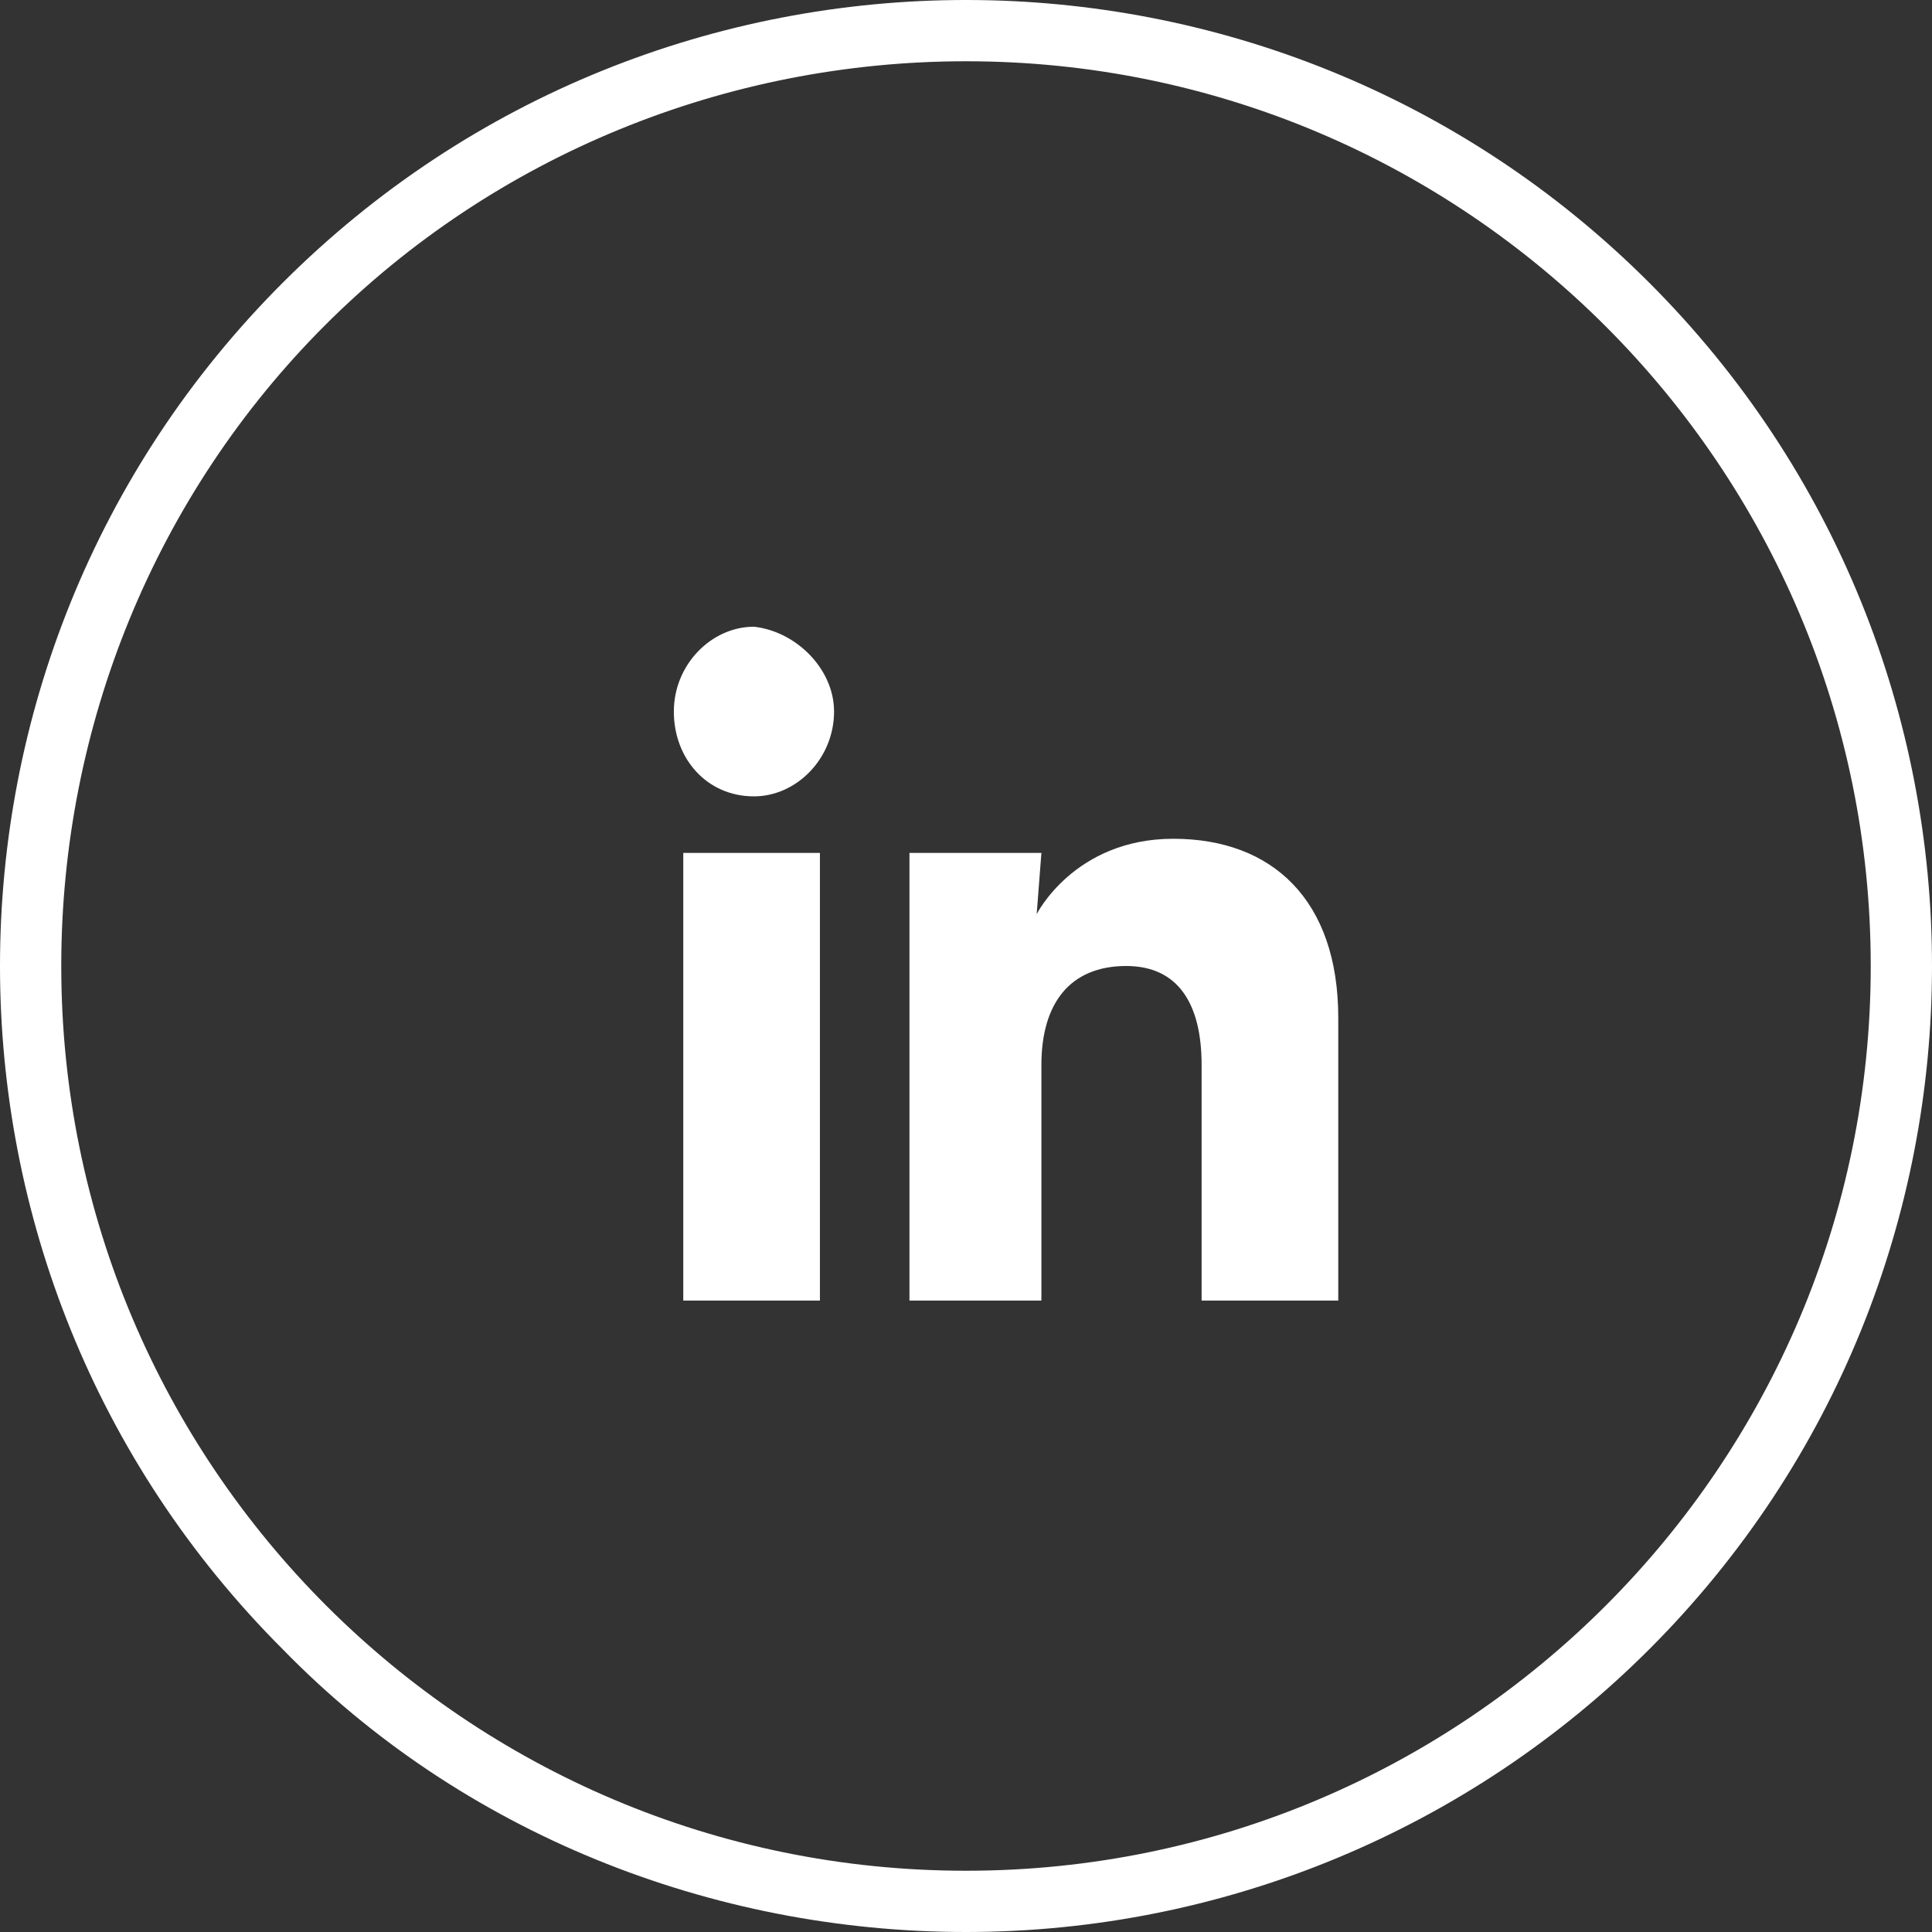
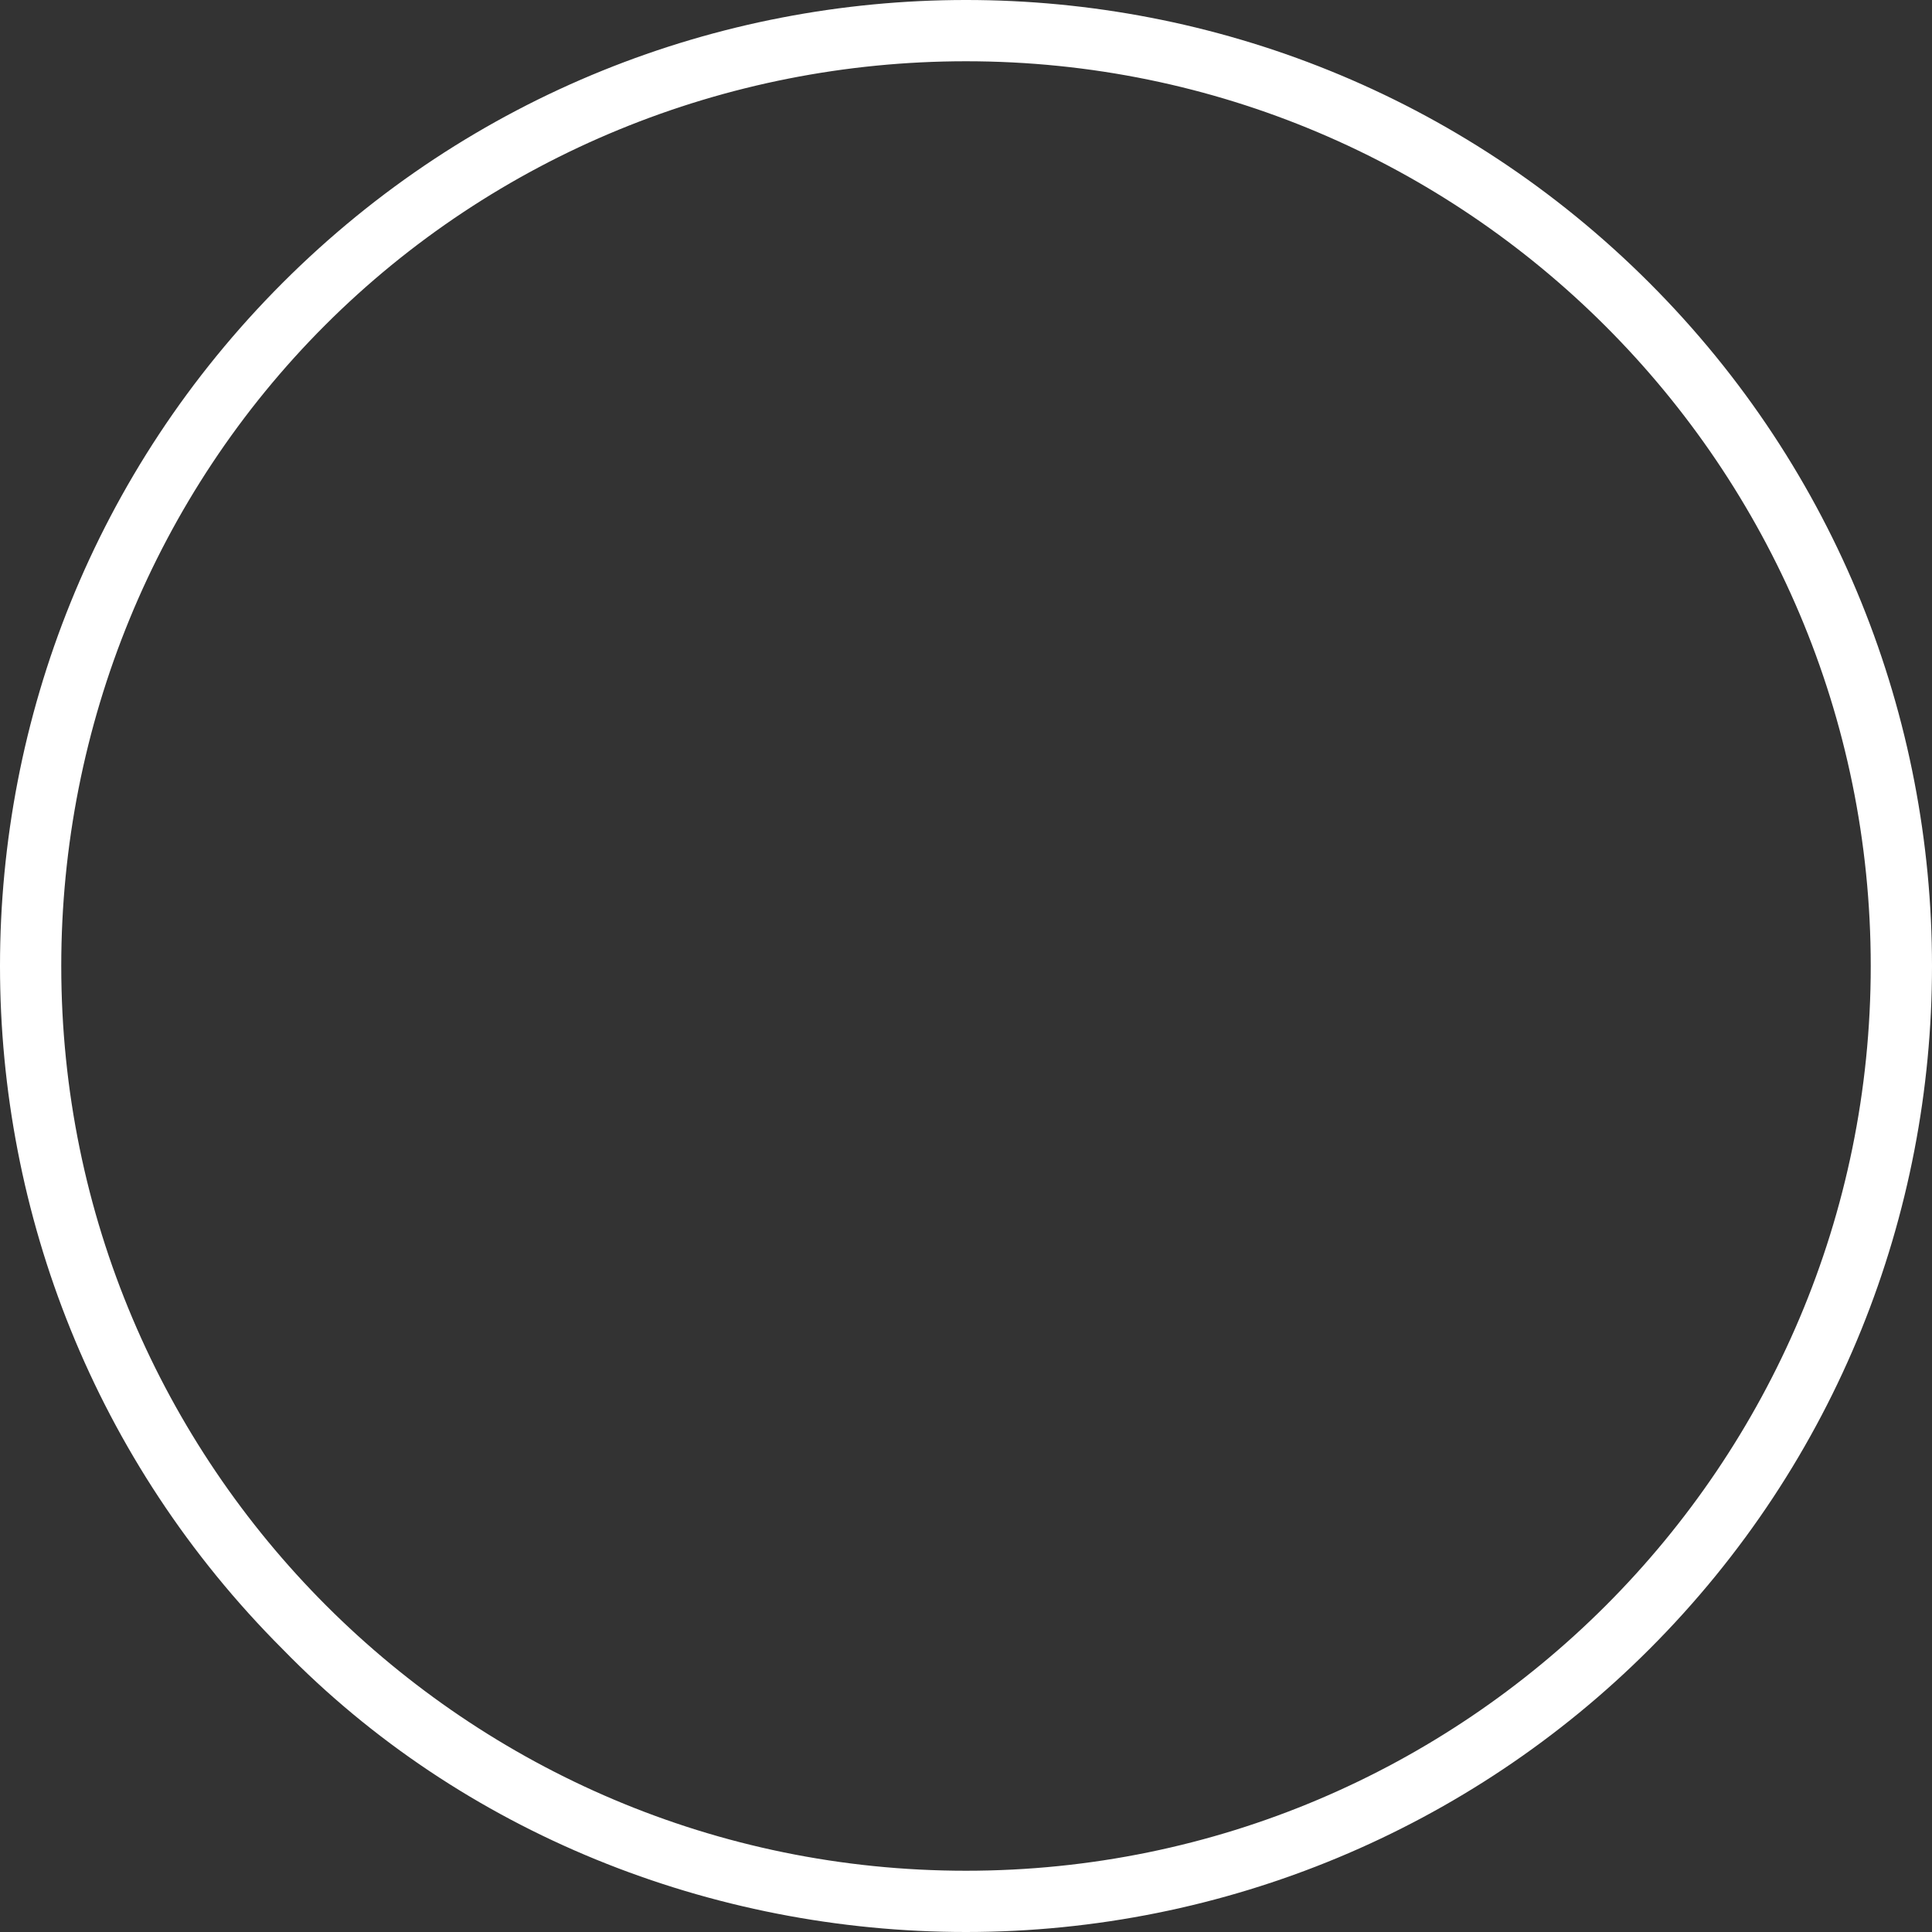
<svg xmlns="http://www.w3.org/2000/svg" id="Layer_1" width="41" height="41" viewBox="0 0 41 41">
  <rect x="0" y="0" width="41" height="41" fill="#333333" stroke="none" />
  <style>.st0{fill:#FFFFFF;}</style>
  <path id="icon-facebook" class="st0" d="M6 35c-8-8-8-21 0-29s21-8 29 0 8 21 0 29c-3.8 3.8-9 6-14.5 6-5.4 0-10.7-2.1-14.5-6zM1.3 20.5c0 10.6 8.6 19.2 19.2 19.2s19.2-8.6 19.2-19.2S31.1 1.3 20.5 1.3c-5.1 0-10 2-13.6 5.6-3.6 3.6-5.6 8.5-5.6 13.6z" />
-   <path id="linkedin-icon" class="st0" d="M17.7 15.1c0 1-.8 1.8-1.7 1.8-1 0-1.7-.8-1.7-1.8s.8-1.8 1.7-1.8c.9.1 1.7.9 1.7 1.8zm-.3 3h-2.9v9.5h2.9v-9.5zm4.7 0h-2.8v9.5h2.8v-5c0-1.3.6-2.1 1.8-2.1 1.1 0 1.6.8 1.6 2.1v5h2.9v-6c0-2.5-1.4-3.8-3.5-3.8S22 19.4 22 19.4l.1-1.3z" />
</svg>